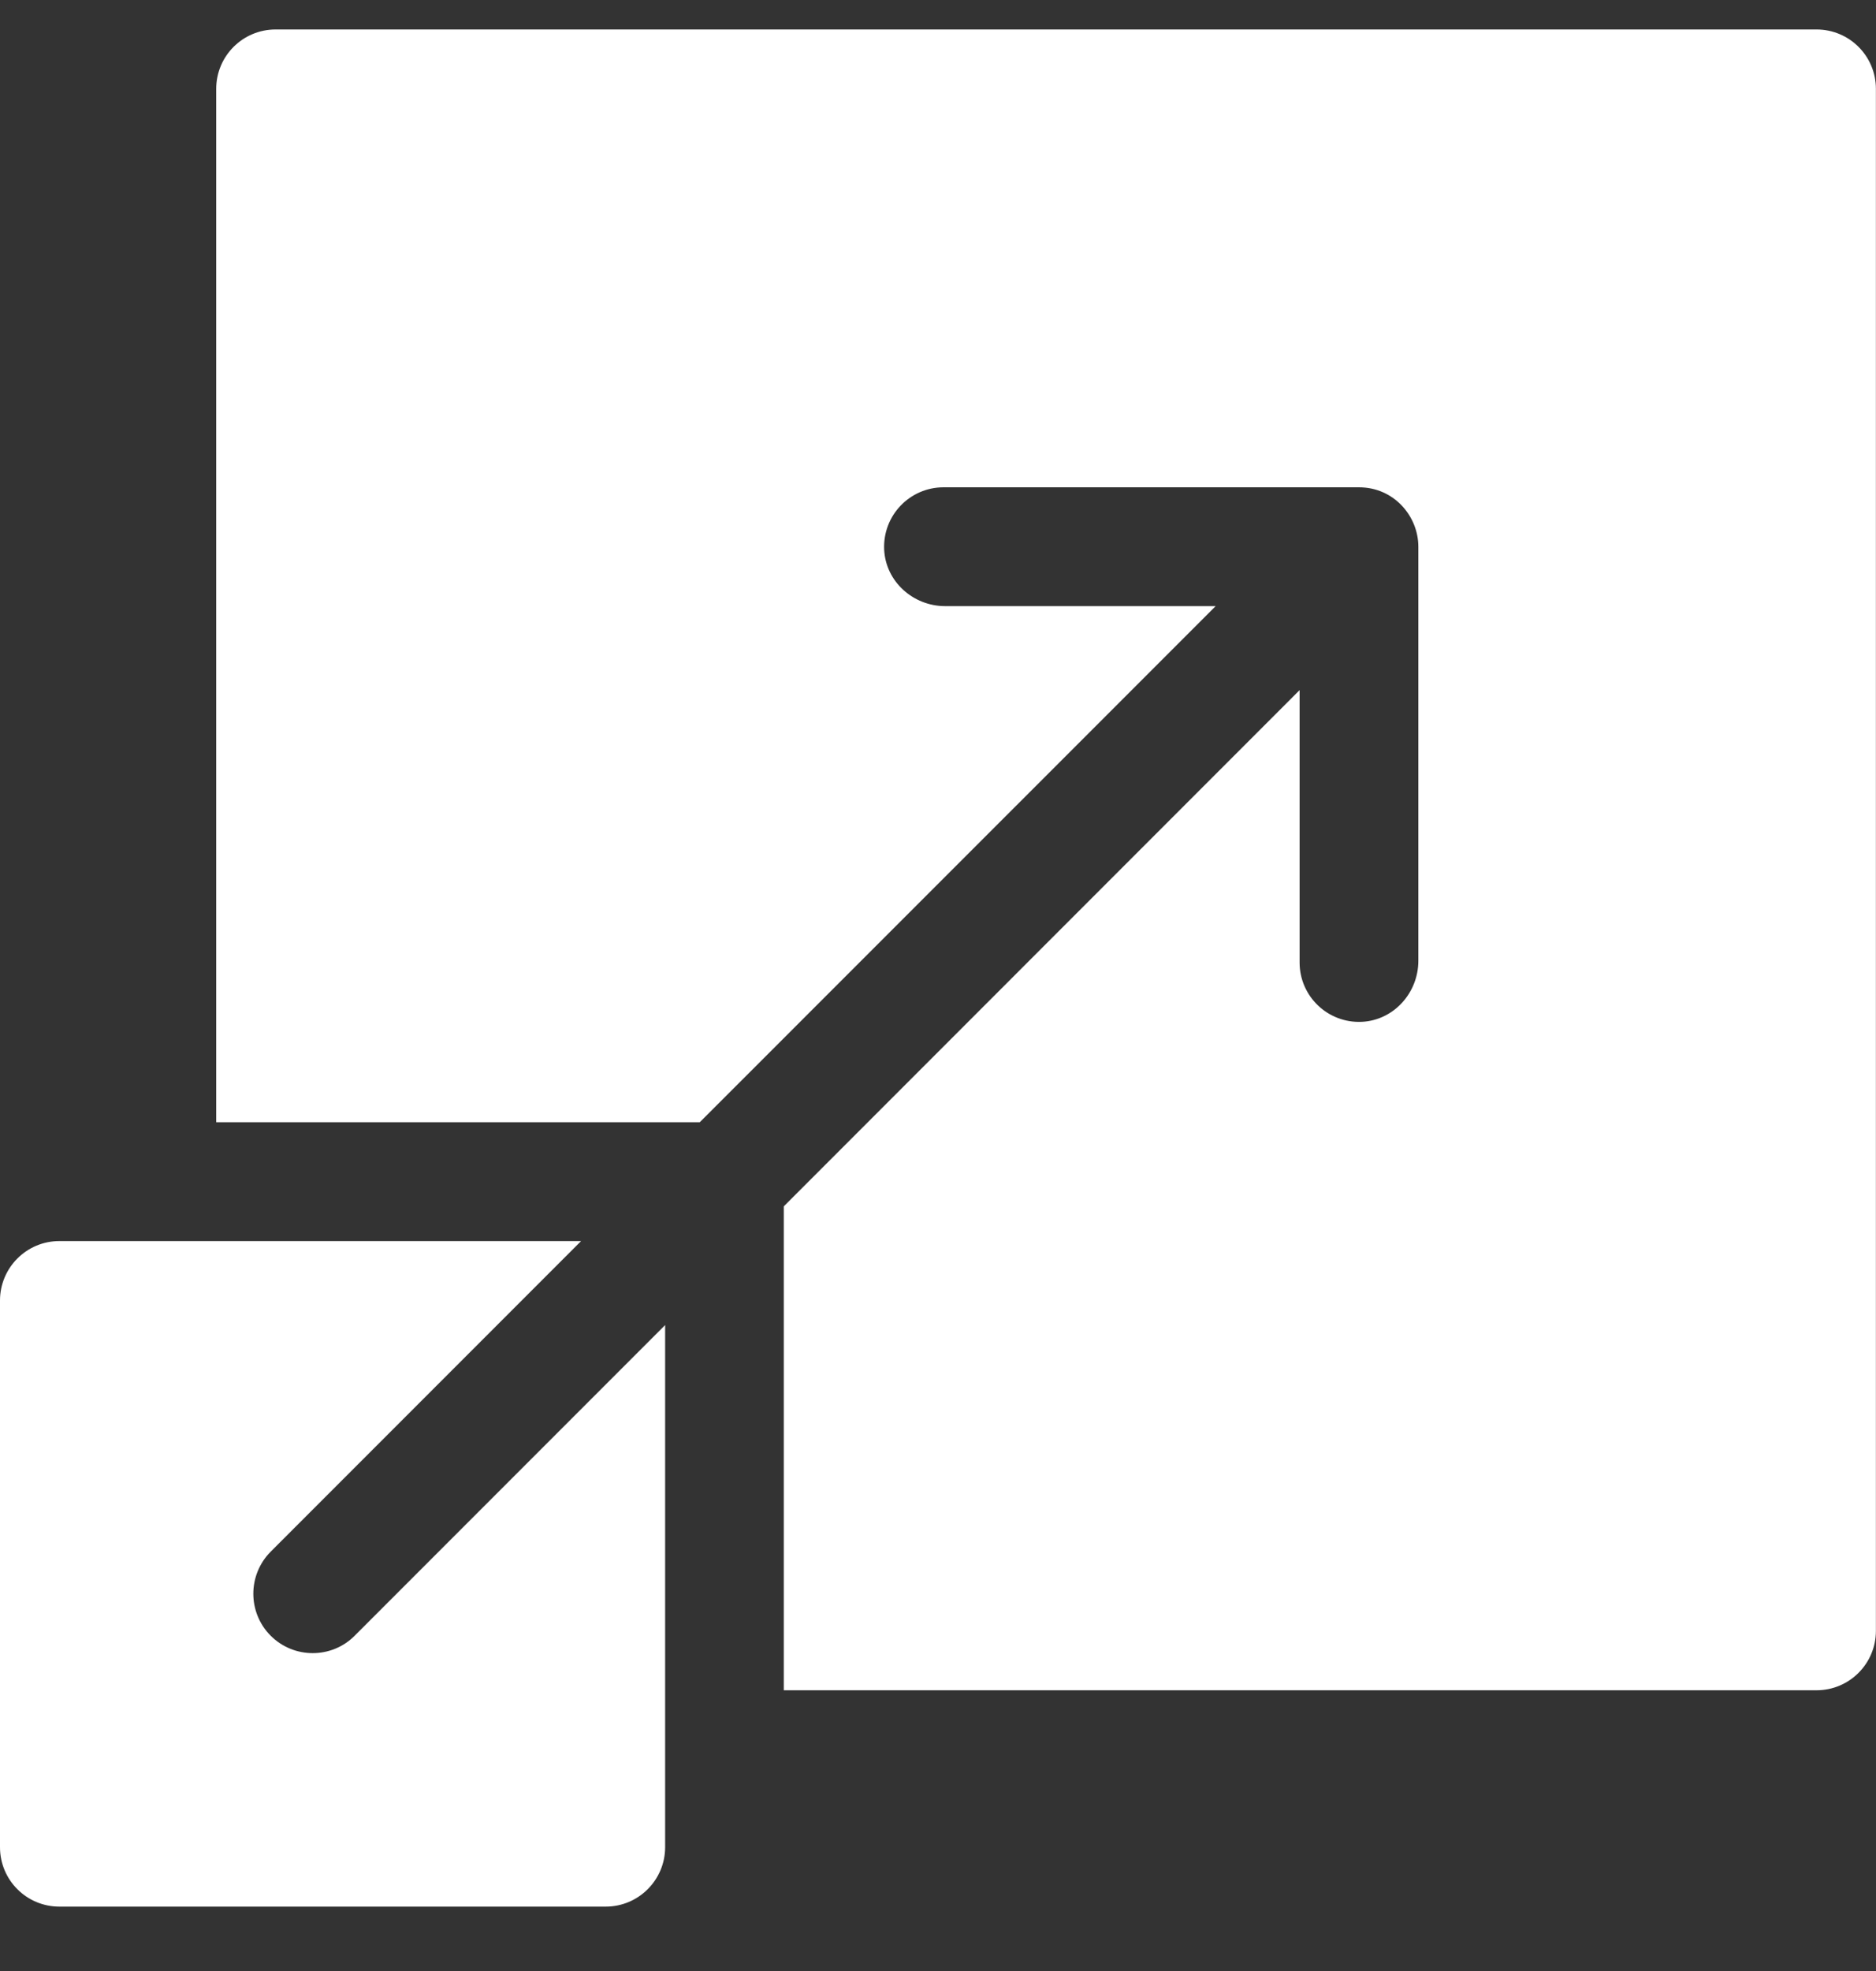
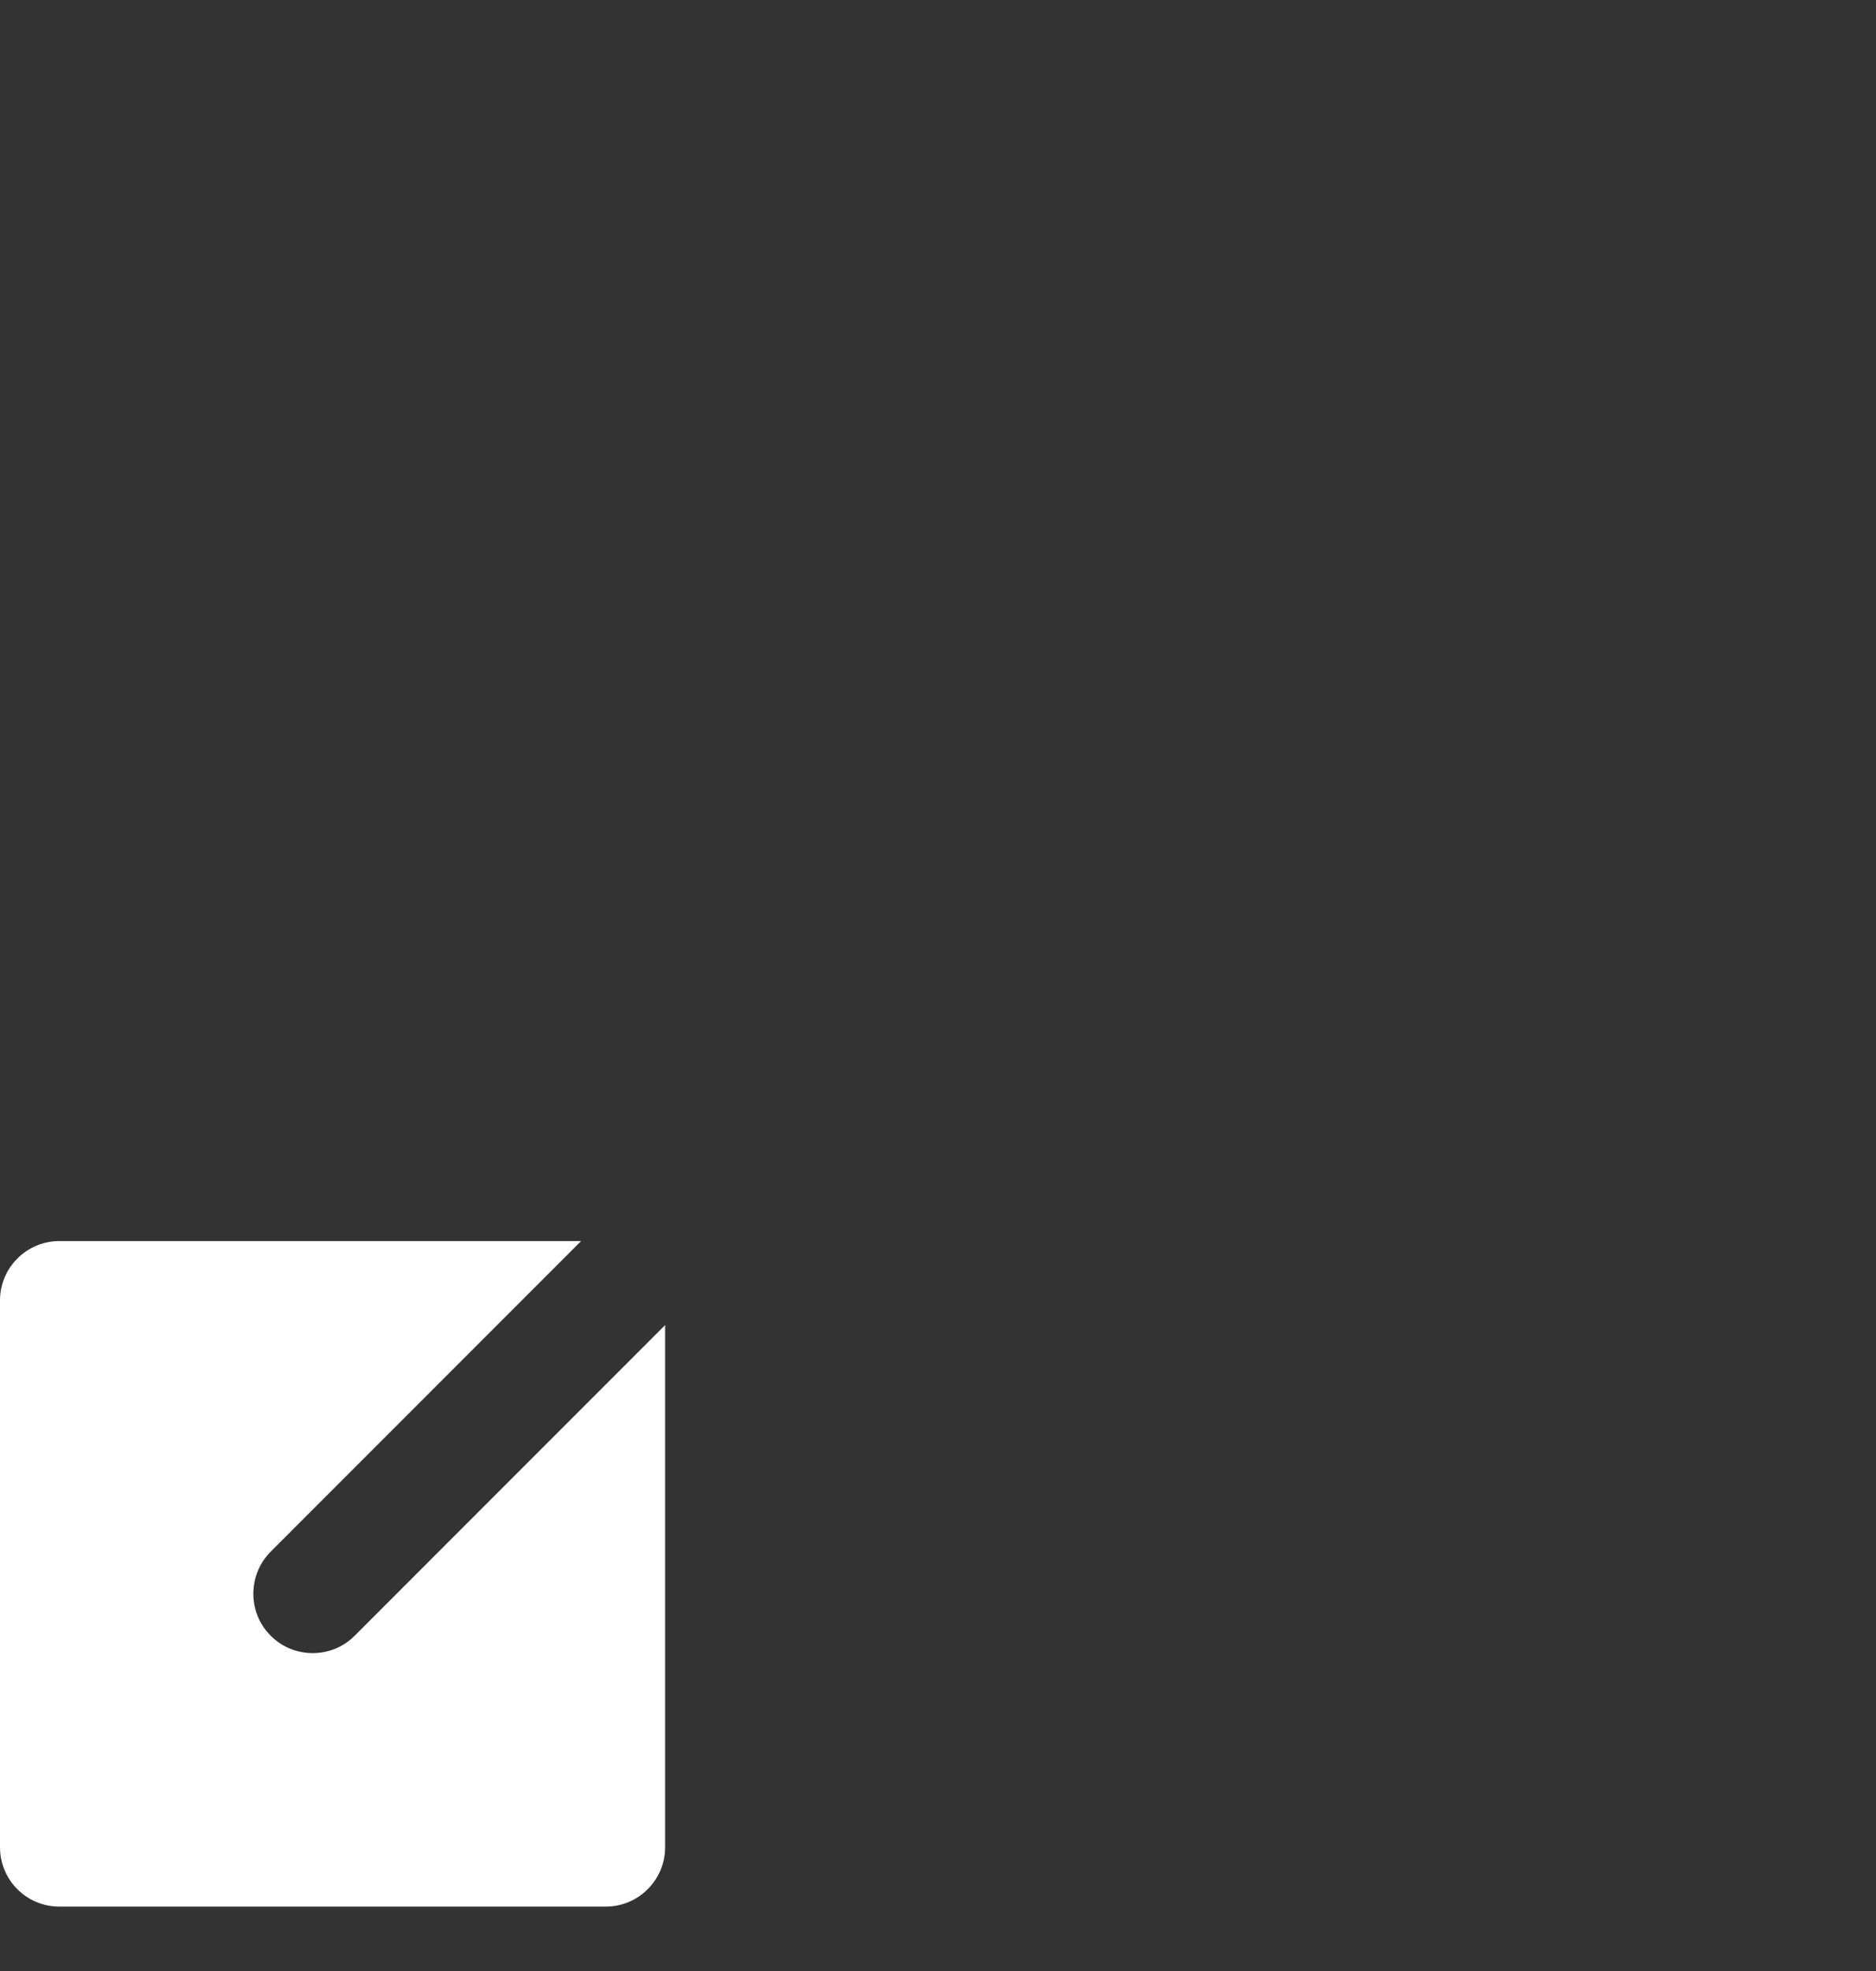
<svg xmlns="http://www.w3.org/2000/svg" width="20" height="21" viewBox="0 0 20 21" fill="none">
  <rect x="0" y="0" width="20" height="21" fill="#333333" stroke="none" />
  <g clip-path="url(#clip0_1807_377)">
-     <path d="M19.366 0.314H2.938C2.588 0.314 2.305 0.597 2.305 0.947V11.957H7.46C12.587 6.831 11.492 7.926 12.96 6.458H10.076C9.735 6.458 9.442 6.196 9.426 5.855C9.41 5.492 9.699 5.192 10.059 5.192H14.488C14.862 5.192 15.121 5.501 15.121 5.825V10.237C15.121 10.577 14.86 10.87 14.519 10.887C14.156 10.904 13.855 10.615 13.855 10.255V7.353C12.387 8.821 13.483 7.726 8.356 12.853V18.009H19.366C19.716 18.009 19.999 17.725 19.999 17.376V0.947C19.999 0.597 19.716 0.314 19.366 0.314Z" fill="white" />
    <path d="M2.886 17.428C2.639 17.181 2.639 16.78 2.886 16.532L6.195 13.223H0.633C0.283 13.223 0 13.507 0 13.856V19.681C0 20.031 0.283 20.314 0.633 20.314H6.458C6.807 20.314 7.091 20.03 7.091 19.681V14.118L3.781 17.428C3.535 17.675 3.133 17.675 2.886 17.428V17.428Z" fill="white" />
  </g>
  <defs>
    <clipPath id="clip0_1807_377">
      <rect width="20" height="20" fill="white" transform="translate(0 0.314)" />
    </clipPath>
  </defs>
</svg>